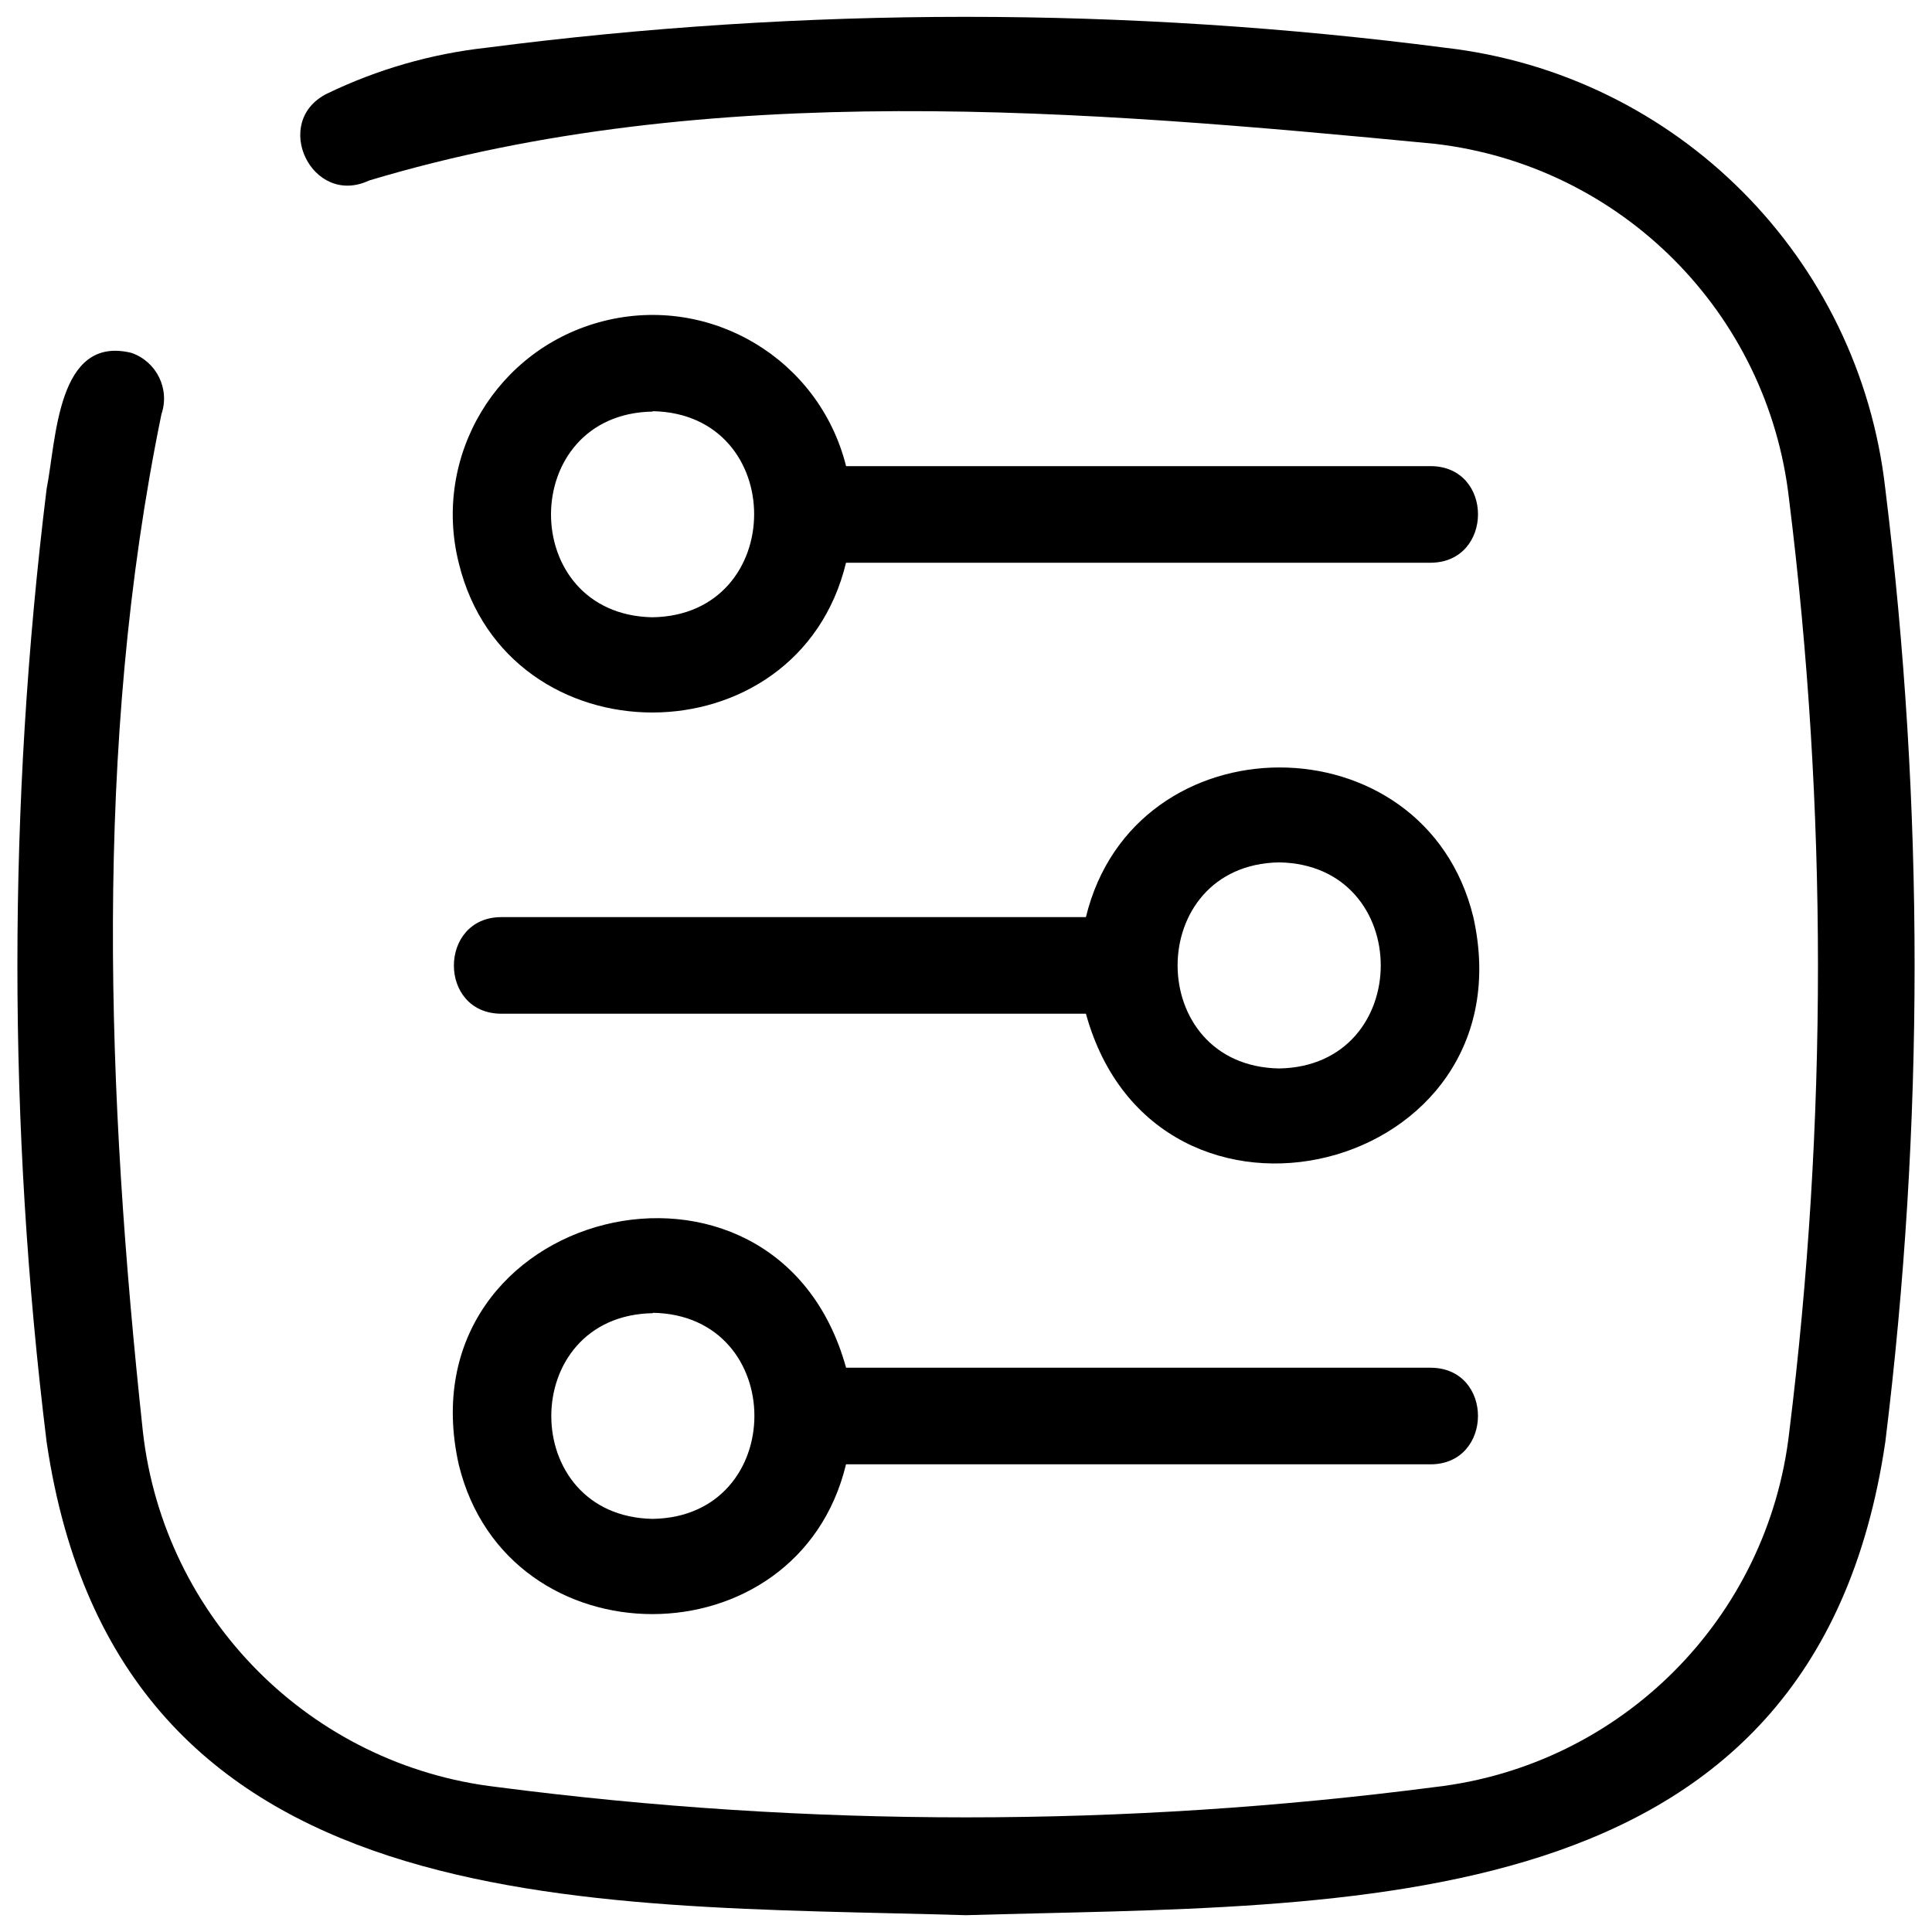
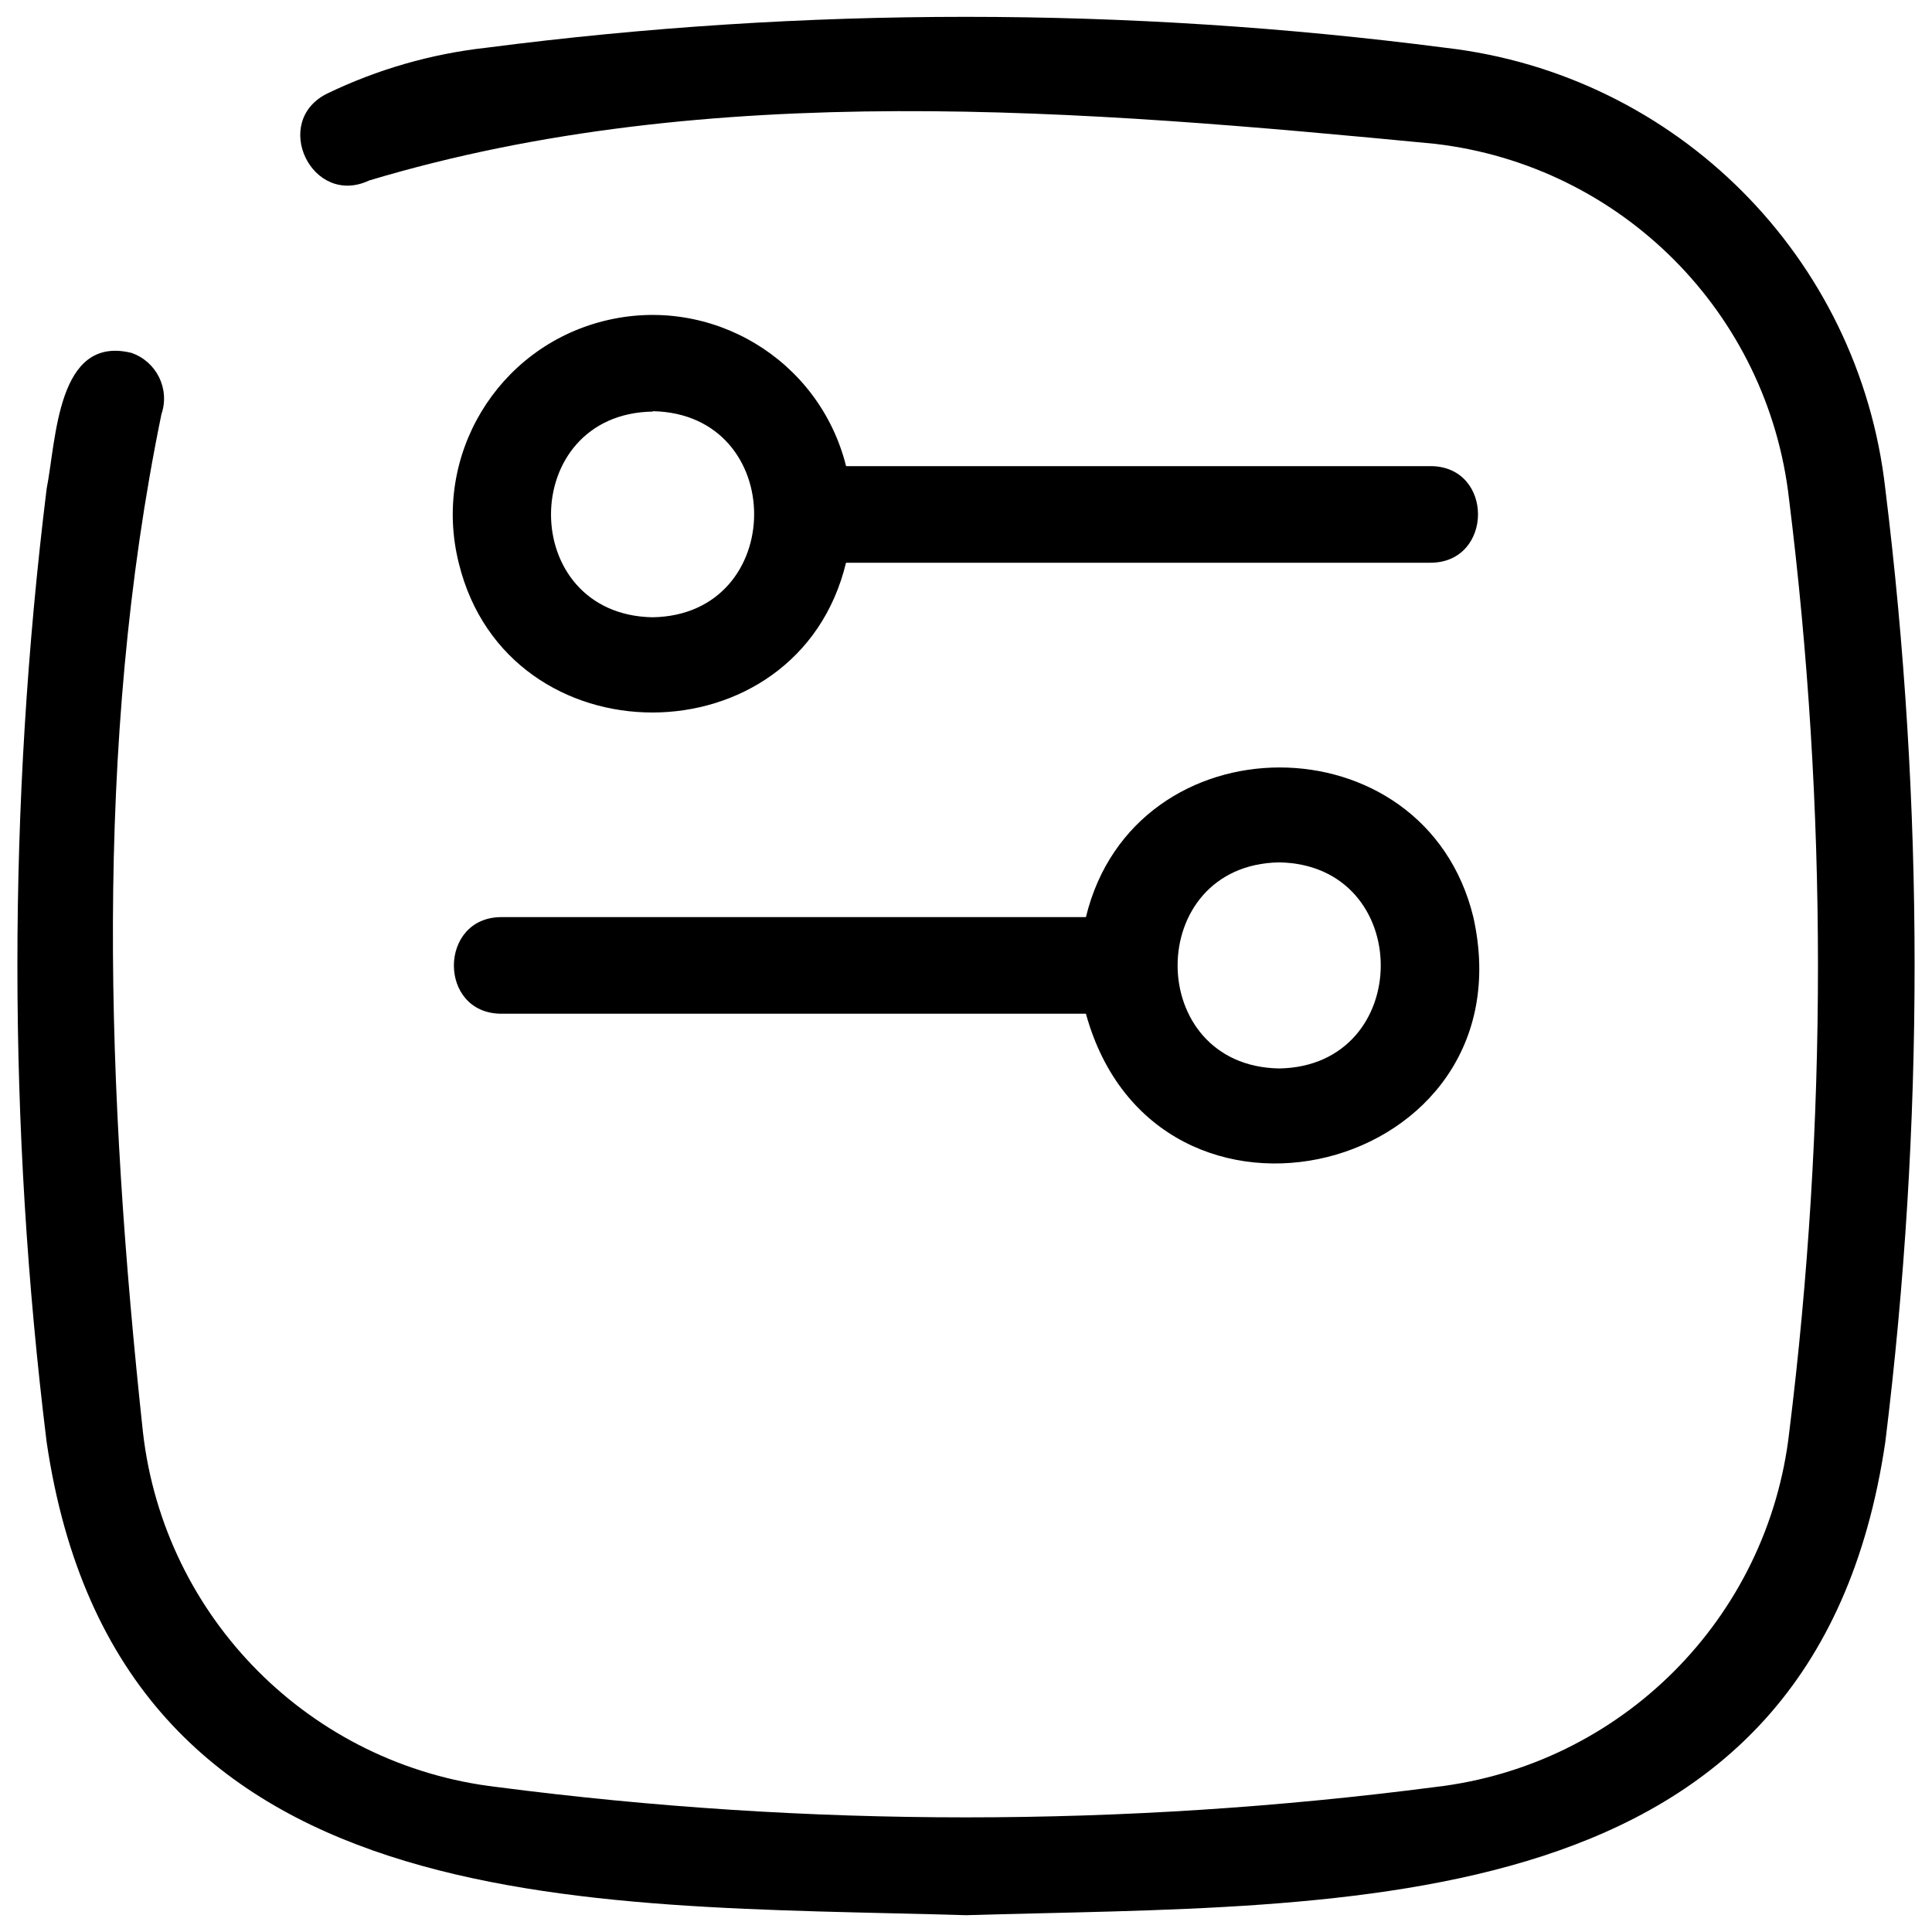
<svg xmlns="http://www.w3.org/2000/svg" id="Layer_1" enable-background="new 0 0 30 30" viewBox="0 0 30 30">
  <g>
    <path d="m29.275 7.591c-.405-3.594-3.236-6.434-6.829-6.849-4.942-.64-9.951-.641-14.893-.001-.858.095-1.693.336-2.471.711-.879.434-.239 1.768.649 1.351 5.289-1.589 11.105-1.093 16.549-.57 2.893.336 5.173 2.622 5.5 5.516.598 4.808.599 9.675.004 14.484-.327 2.894-2.607 5.18-5.5 5.516-4.833.628-9.732.628-14.565 0-2.893-.336-5.172-2.622-5.5-5.516-.562-5.227-.775-10.632.288-15.802.134-.392-.076-.818-.468-.952-1.155-.281-1.163 1.345-1.315 2.112-.605 4.913-.605 9.887 0 14.8 1.108 7.519 8.309 7.172 14.276 7.348 5.962-.177 13.168.174 14.275-7.348.606-4.913.607-9.887 0-14.8z" />
    <path d="m22.215 7.238h-9.077c-.416-1.661-2.099-2.67-3.76-2.254s-2.67 2.099-2.254 3.76c.756 3.097 5.265 3.091 6.013-.006h9.078c.977-.004.984-1.496 0-1.5zm-12.086 2.347c-2.103-.042-2.094-3.163.008-3.194v-.006c2.104.041 2.094 3.17-.008 3.2z" />
-     <path d="m7.124 22.744c.756 3.097 5.265 3.091 6.013-.006h9.078c.976-.003.984-1.496 0-1.5h-9.077c-1.091-3.94-6.908-2.485-6.014 1.506zm3.013-2.353v-.006c2.103.036 2.103 3.165 0 3.2-2.102-.036-2.102-3.158 0-3.194z" />
    <path d="m16.862 14.241h-9.079c-.976.003-.984 1.496 0 1.5h9.079c1.088 3.941 6.906 2.492 6.016-1.5-.756-3.102-5.264-3.095-6.016 0zm3.001 2.35c-2.103-.036-2.103-3.164 0-3.2 2.103.036 2.103 3.164 0 3.2z" />
  </g>
</svg>